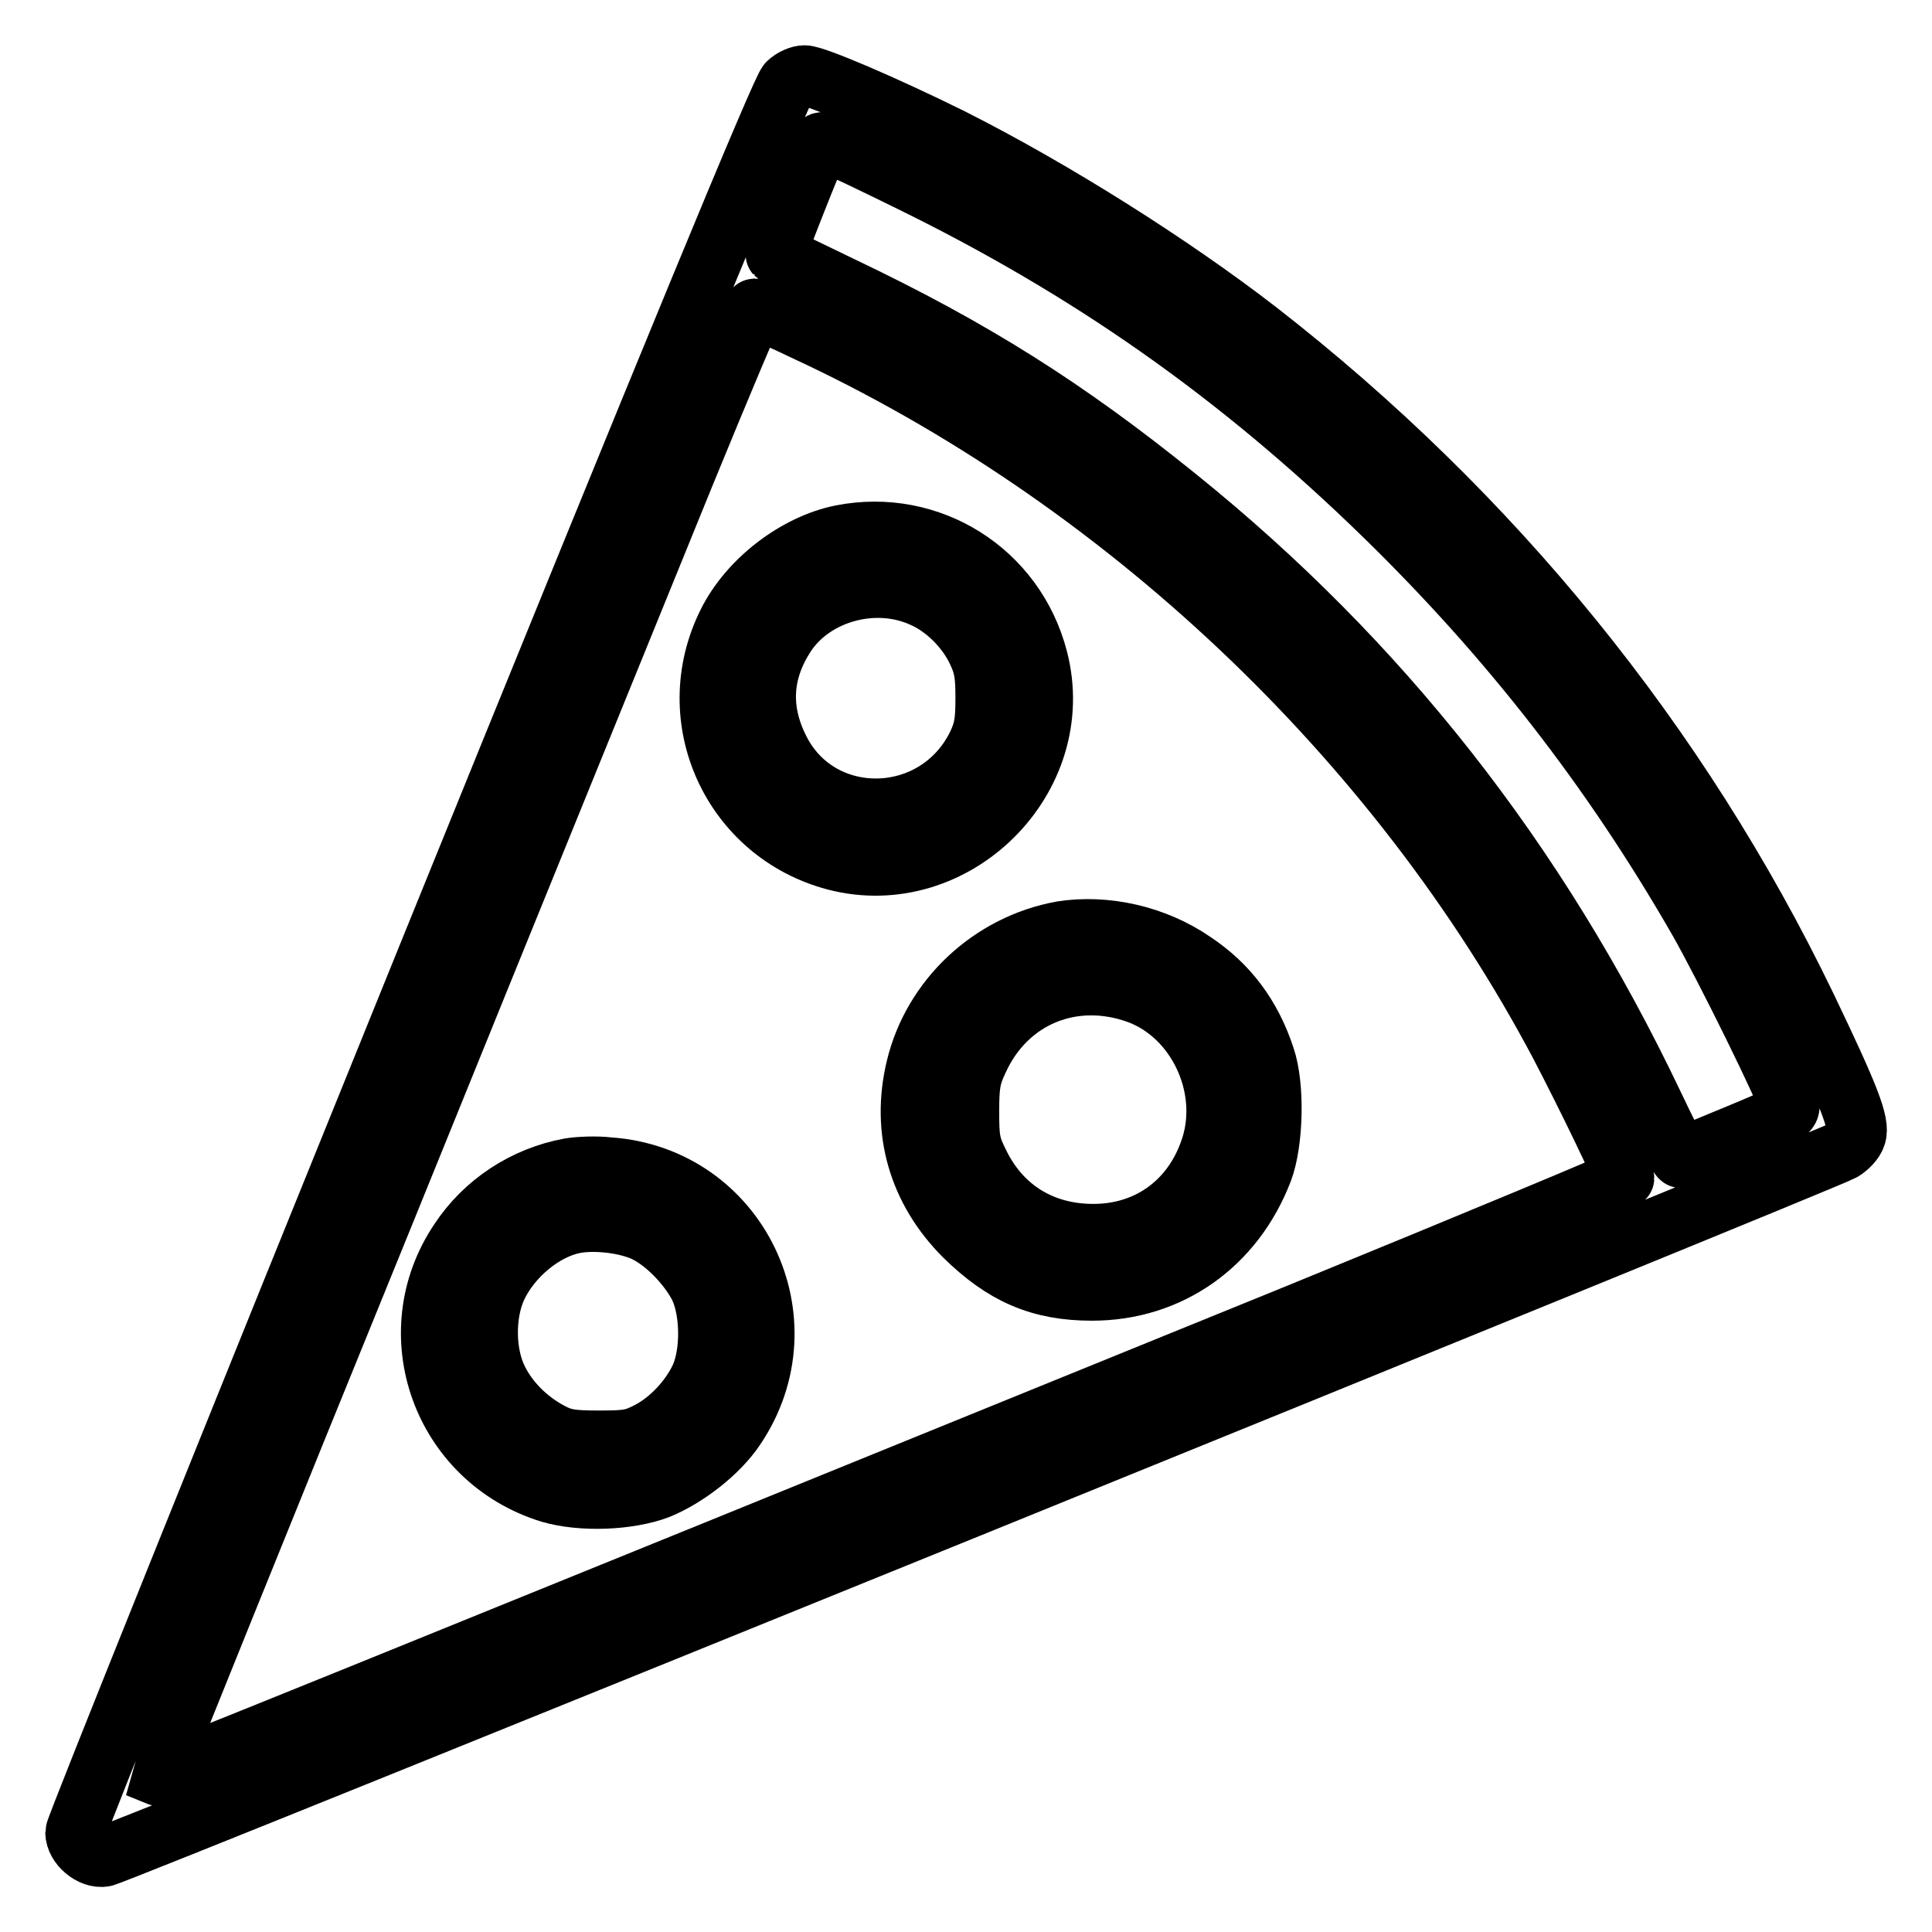
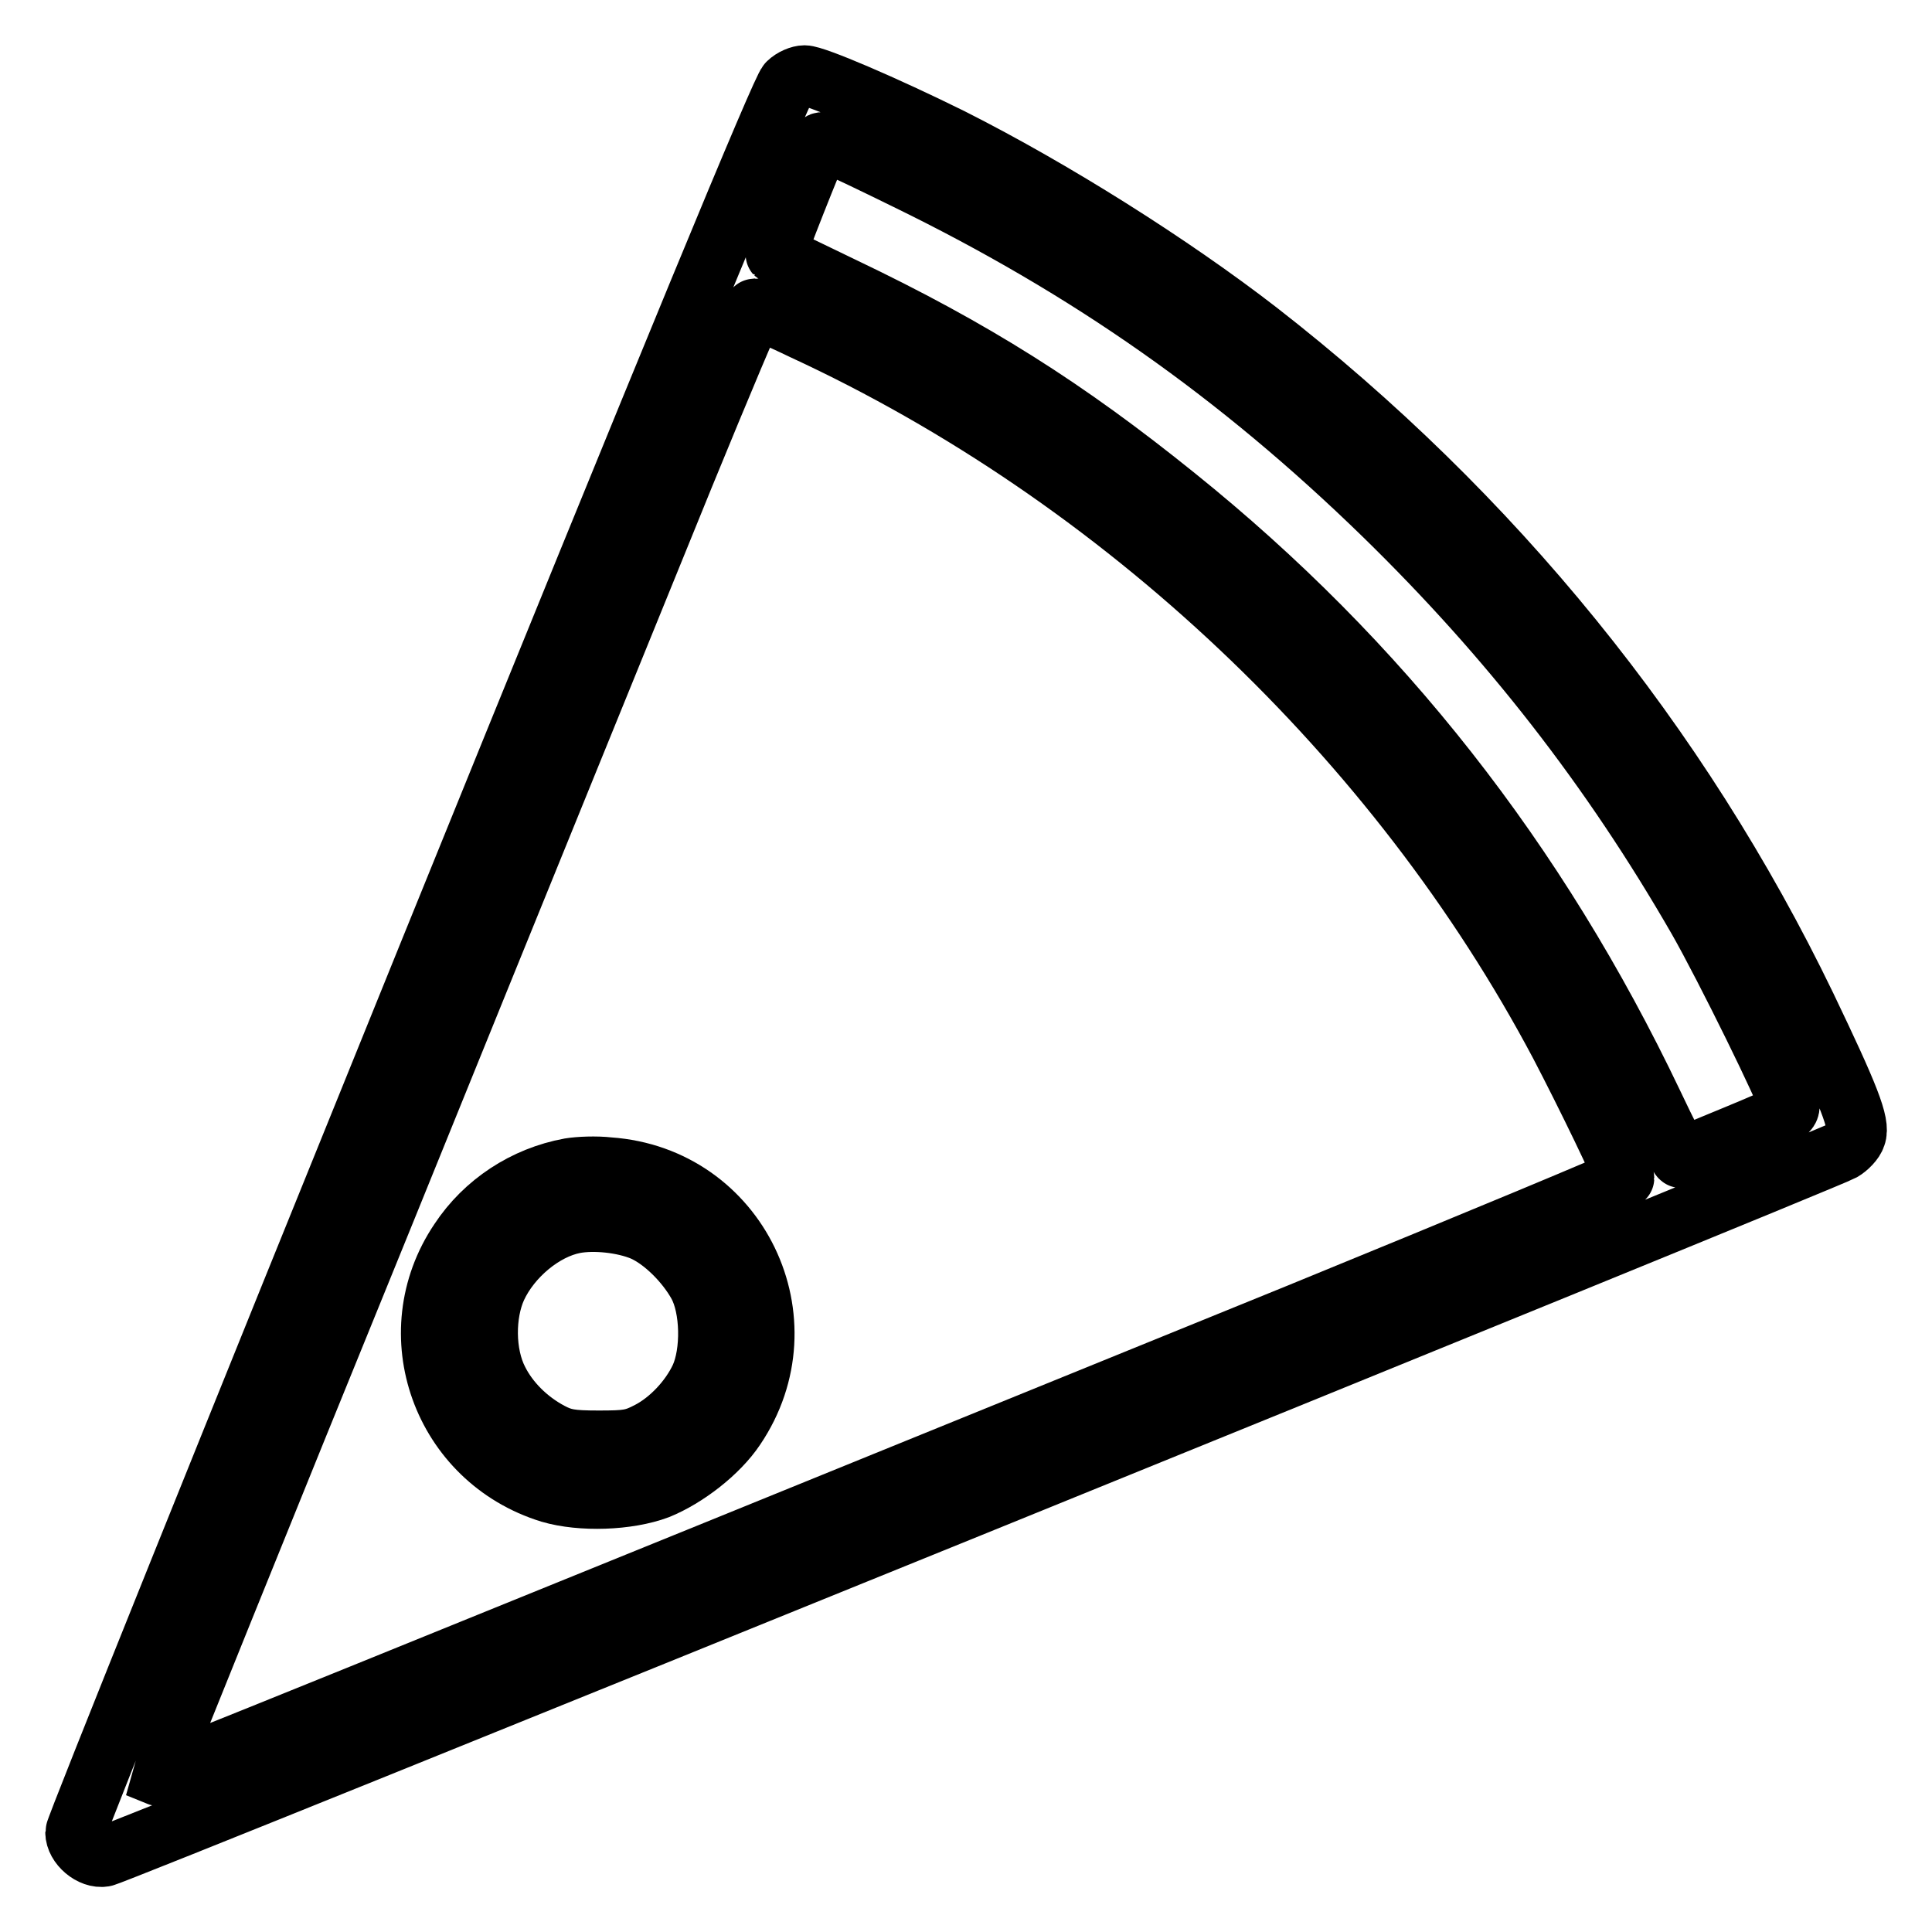
<svg xmlns="http://www.w3.org/2000/svg" version="1.1" x="0px" y="0px" viewBox="0 0 256 256" enable-background="new 0 0 256 256" xml:space="preserve">
  <g>
    <g>
      <g>
        <path stroke-width="8" fill-opacity="0" stroke="#000000" d="M104.4,11c-0.8,0.7-14.9,34.8-47.8,115.9C31,190,10,242.2,10,242.8c0,1.7,2.1,3.5,3.8,3.2c1.5-0.2,227.8-92.1,230.3-93.5c0.7-0.4,1.6-1.3,1.8-2c0.6-1.6-0.9-5.3-6.6-17.2c-16.8-34.8-41.5-65.2-72.6-89.4c-11.5-8.9-27.2-18.8-40.7-25.6c-8.7-4.3-18-8.3-19.4-8.3C106,10,105,10.4,104.4,11z M120.1,23.8c24.2,11.8,44,25.7,63.3,44.5c16.6,16.2,30.1,33.5,41.6,53.5c3.6,6.3,11.9,23.2,12.1,24.6c0.1,1-0.5,1.3-7,4c-3.9,1.6-7.2,3-7.4,3s-1.8-3.2-3.7-7.2c-15.3-32.1-36.1-58.6-63.2-80.4c-14.5-11.7-26.8-19.5-44.2-27.8c-4.8-2.3-8.7-4.2-8.8-4.3c-0.1-0.1,5.2-13.6,5.8-14.6C108.9,18.4,110.3,19,120.1,23.8z M106.4,43.7c42.2,19.5,78.8,54.1,100.3,94.7c3.4,6.5,8.5,17,8.5,17.7c0,0.2-19.5,8.3-43.2,18C42.7,226.7,20.9,235.5,20.7,235.4c0-0.1,13.6-33.9,30.4-75.1c16.7-41.2,34.5-84.9,39.5-97.2c5-12.2,9.2-22.2,9.4-22.2C100.2,40.9,103.1,42.1,106.4,43.7z" />
-         <path stroke-width="8" fill-opacity="0" stroke="#000000" d="M111.5,70.9c-6,1.2-12.3,6-15.1,11.7c-6.3,12.7,0.6,27.8,14.3,31.4c15.8,4.1,30.9-10.9,26.8-26.7C134.5,75.7,123.2,68.6,111.5,70.9z M122.4,79.2c2.9,1.3,5.7,4.1,7.1,7.1c0.9,1.9,1.1,3,1.1,6.2s-0.2,4.3-1.1,6.2c-5.4,11-20.8,11.3-26.2,0.7c-2.7-5.3-2.4-10.4,0.8-15.3C107.8,78.5,116,76.2,122.4,79.2z" />
-         <path stroke-width="8" fill-opacity="0" stroke="#000000" d="M140.7,123.4c-9.4,1.7-17.1,8.9-19.3,18.1c-2,8.3,0.3,16.2,6.4,22.3c5.2,5.1,10,7.2,16.9,7.2c10.2,0,18.8-6,22.6-15.9c1.4-3.7,1.6-11.2,0.3-15c-1.8-5.5-4.9-9.6-9.4-12.6C153,123.9,146.4,122.5,140.7,123.4z M150.9,131.7c7.7,2.9,12.1,12.2,9.6,20.2c-2.4,7.6-8.8,12-16.6,11.6c-6.3-0.3-11.4-3.6-14.2-9.4c-1.2-2.4-1.3-3.2-1.3-6.9c0-3.5,0.2-4.6,1.2-6.7C133.4,132.1,142.2,128.5,150.9,131.7z" />
        <path stroke-width="8" fill-opacity="0" stroke="#000000" d="M75.5,154.8c-6,1.1-11.3,4.6-14.6,9.6c-8.3,12.3-2.3,29,12,33.4c4.1,1.2,10.3,1,14.3-0.5c3.7-1.5,8-4.8,10.2-8.1c9.6-14.2,0.4-33.3-16.7-34.5C79,154.5,76.7,154.6,75.5,154.8z M85.2,163.1c2.7,1.2,5.7,4.2,7.3,7.1c1.7,3.1,1.8,9,0.3,12.3c-1.4,3-4.1,5.8-6.8,7.2c-2.1,1.1-2.9,1.2-6.7,1.2c-3.7,0-4.7-0.2-6.4-1.1c-3-1.6-5.5-4.1-6.9-6.9c-1.8-3.5-1.8-8.8-0.2-12.3c1.9-4.1,6.2-7.7,10.3-8.5C78.7,161.6,82.6,162,85.2,163.1z" />
      </g>
    </g>
  </g>
</svg>